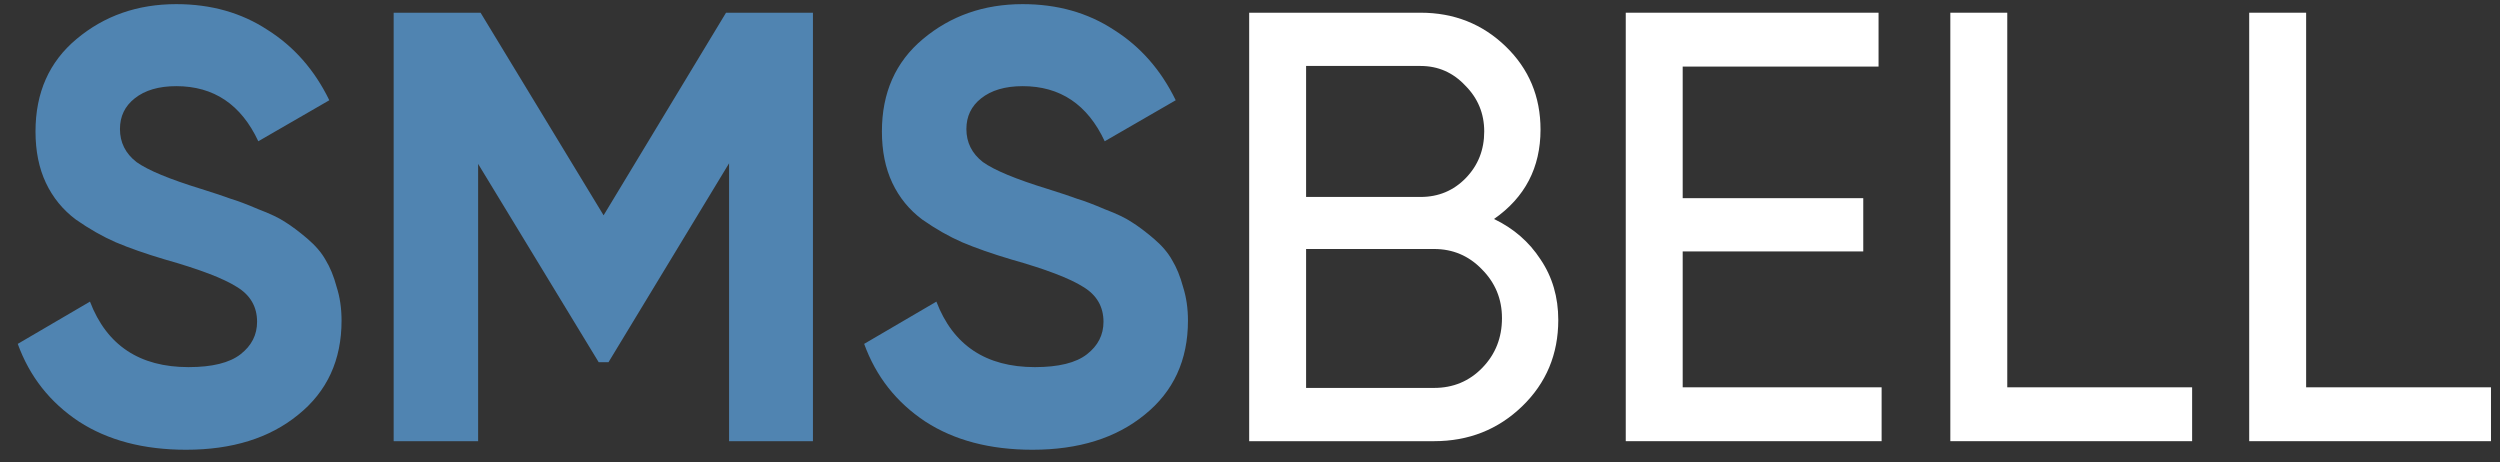
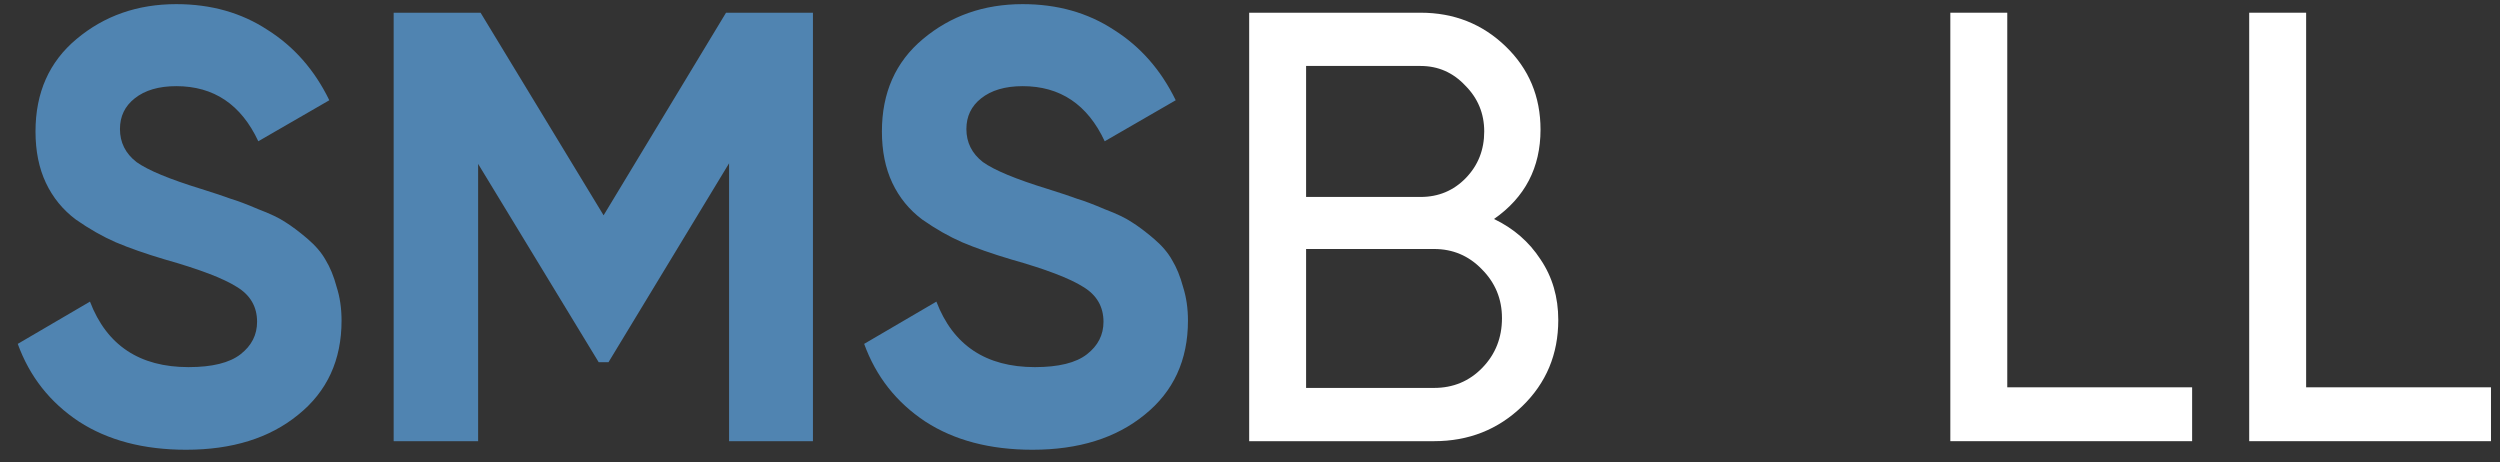
<svg xmlns="http://www.w3.org/2000/svg" width="119" height="22" viewBox="0 0 119 22" fill="none">
  <rect x="0" y="0" width="119" height="22" fill="#333333" stroke="none" />
  <path d="M8.857 21.408C6.837 21.408 5.137 20.961 3.758 20.068C2.379 19.155 1.408 17.922 0.845 16.368L4.283 14.357C5.079 16.436 6.643 17.475 8.974 17.475C10.1 17.475 10.926 17.271 11.45 16.863C11.975 16.455 12.237 15.94 12.237 15.319C12.237 14.6 11.916 14.046 11.275 13.658C10.634 13.25 9.488 12.813 7.837 12.347C6.924 12.075 6.147 11.803 5.506 11.531C4.885 11.259 4.254 10.9 3.613 10.453C2.991 9.987 2.515 9.404 2.185 8.705C1.855 8.006 1.69 7.19 1.69 6.258C1.69 4.412 2.34 2.946 3.642 1.858C4.963 0.751 6.546 0.197 8.391 0.197C10.042 0.197 11.489 0.605 12.732 1.421C13.995 2.217 14.976 3.334 15.675 4.772L12.295 6.724C11.479 4.976 10.178 4.101 8.391 4.101C7.556 4.101 6.895 4.296 6.41 4.684C5.943 5.053 5.71 5.539 5.71 6.141C5.71 6.782 5.973 7.306 6.497 7.714C7.041 8.103 8.07 8.53 9.585 8.996C10.207 9.191 10.673 9.346 10.984 9.462C11.314 9.56 11.751 9.725 12.295 9.958C12.858 10.171 13.286 10.375 13.577 10.57C13.888 10.764 14.238 11.026 14.626 11.356C15.014 11.687 15.306 12.026 15.5 12.376C15.714 12.726 15.889 13.153 16.024 13.658C16.18 14.144 16.258 14.678 16.258 15.261C16.258 17.145 15.568 18.64 14.189 19.747C12.829 20.855 11.052 21.408 8.857 21.408Z" fill="#5084B1" />
  <path d="M38.696 0.605V21H34.704V7.773L28.964 17.242H28.498L22.759 7.802V21H18.738V0.605H22.875L28.731 10.249L34.559 0.605H38.696Z" fill="#5084B1" />
  <path d="M49.146 21.408C47.126 21.408 45.427 20.961 44.048 20.068C42.669 19.155 41.697 17.922 41.134 16.368L44.572 14.357C45.368 16.436 46.932 17.475 49.263 17.475C50.39 17.475 51.215 17.271 51.739 16.863C52.264 16.455 52.526 15.94 52.526 15.319C52.526 14.6 52.206 14.046 51.565 13.658C50.924 13.25 49.778 12.813 48.127 12.347C47.214 12.075 46.437 11.803 45.796 11.531C45.174 11.259 44.543 10.9 43.902 10.453C43.28 9.987 42.804 9.404 42.474 8.705C42.144 8.006 41.979 7.19 41.979 6.258C41.979 4.412 42.63 2.946 43.931 1.858C45.252 0.751 46.835 0.197 48.68 0.197C50.331 0.197 51.778 0.605 53.022 1.421C54.284 2.217 55.265 3.334 55.964 4.772L52.584 6.724C51.769 4.976 50.467 4.101 48.68 4.101C47.845 4.101 47.185 4.296 46.699 4.684C46.233 5.053 46 5.539 46 6.141C46 6.782 46.262 7.306 46.786 7.714C47.33 8.103 48.36 8.53 49.875 8.996C50.496 9.191 50.963 9.346 51.273 9.462C51.603 9.56 52.041 9.725 52.584 9.958C53.148 10.171 53.575 10.375 53.866 10.57C54.177 10.764 54.527 11.026 54.915 11.356C55.304 11.687 55.595 12.026 55.789 12.376C56.003 12.726 56.178 13.153 56.314 13.658C56.469 14.144 56.547 14.678 56.547 15.261C56.547 17.145 55.857 18.64 54.478 19.747C53.119 20.855 51.341 21.408 49.146 21.408Z" fill="#5084B1" />
  <path d="M71.115 10.424C72.047 10.871 72.785 11.512 73.329 12.347C73.893 13.182 74.174 14.144 74.174 15.231C74.174 16.863 73.601 18.232 72.455 19.34C71.309 20.447 69.911 21 68.26 21H59.461V0.605H67.619C69.212 0.605 70.561 1.139 71.669 2.208C72.776 3.276 73.329 4.597 73.329 6.17C73.329 7.977 72.591 9.394 71.115 10.424ZM67.619 3.14H62.17V9.375H67.619C68.473 9.375 69.192 9.074 69.775 8.472C70.358 7.87 70.649 7.132 70.649 6.258C70.649 5.403 70.348 4.674 69.746 4.072C69.163 3.451 68.454 3.14 67.619 3.14ZM68.26 18.465C69.173 18.465 69.94 18.145 70.561 17.504C71.183 16.863 71.494 16.076 71.494 15.144C71.494 14.231 71.173 13.454 70.532 12.813C69.911 12.172 69.153 11.852 68.26 11.852H62.17V18.465H68.26Z" fill="white" />
-   <path d="M80.096 18.436H89.565V21H77.386V0.605H89.419V3.169H80.096V9.433H88.691V11.968H80.096V18.436Z" fill="white" />
  <path d="M95.546 18.436H104.345V21H92.836V0.605H95.546V18.436Z" fill="white" />
  <path d="M109.772 18.436H118.571V21H107.062V0.605H109.772V18.436Z" fill="white" />
</svg>